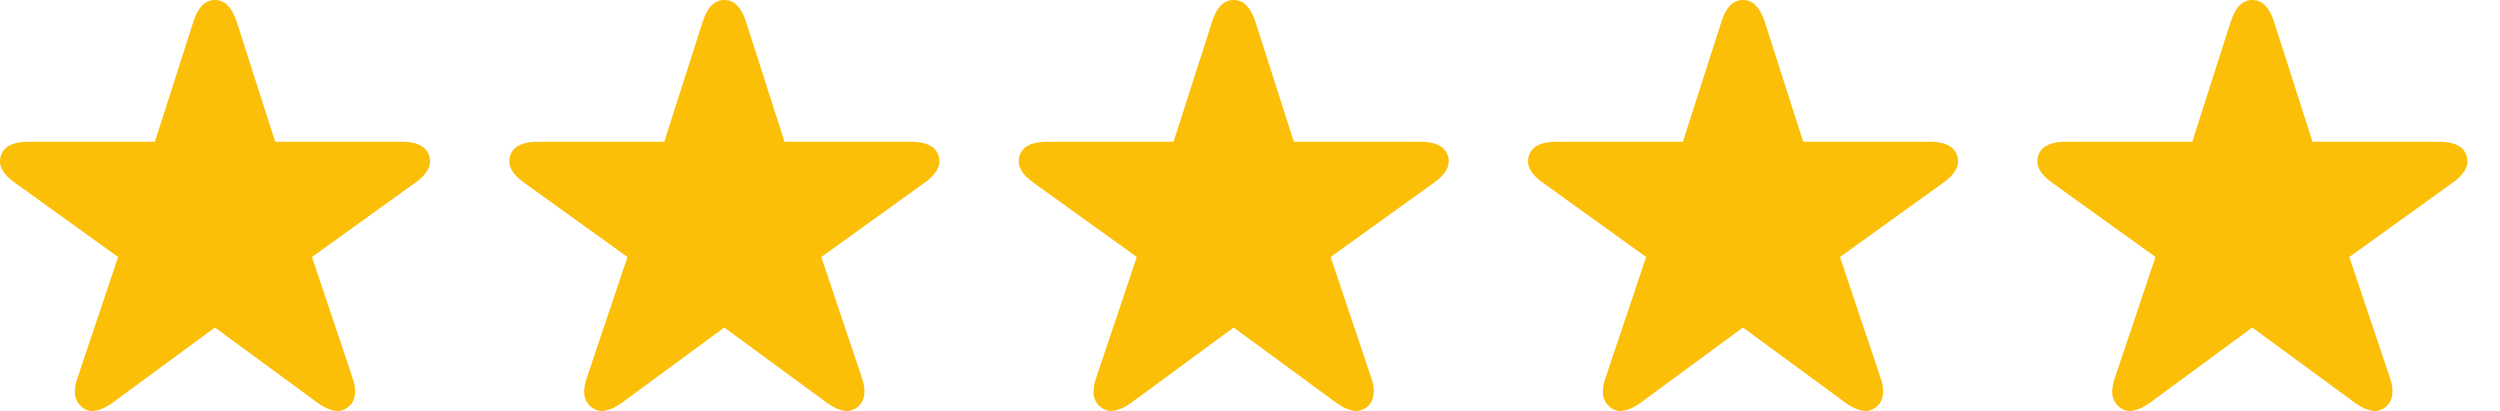
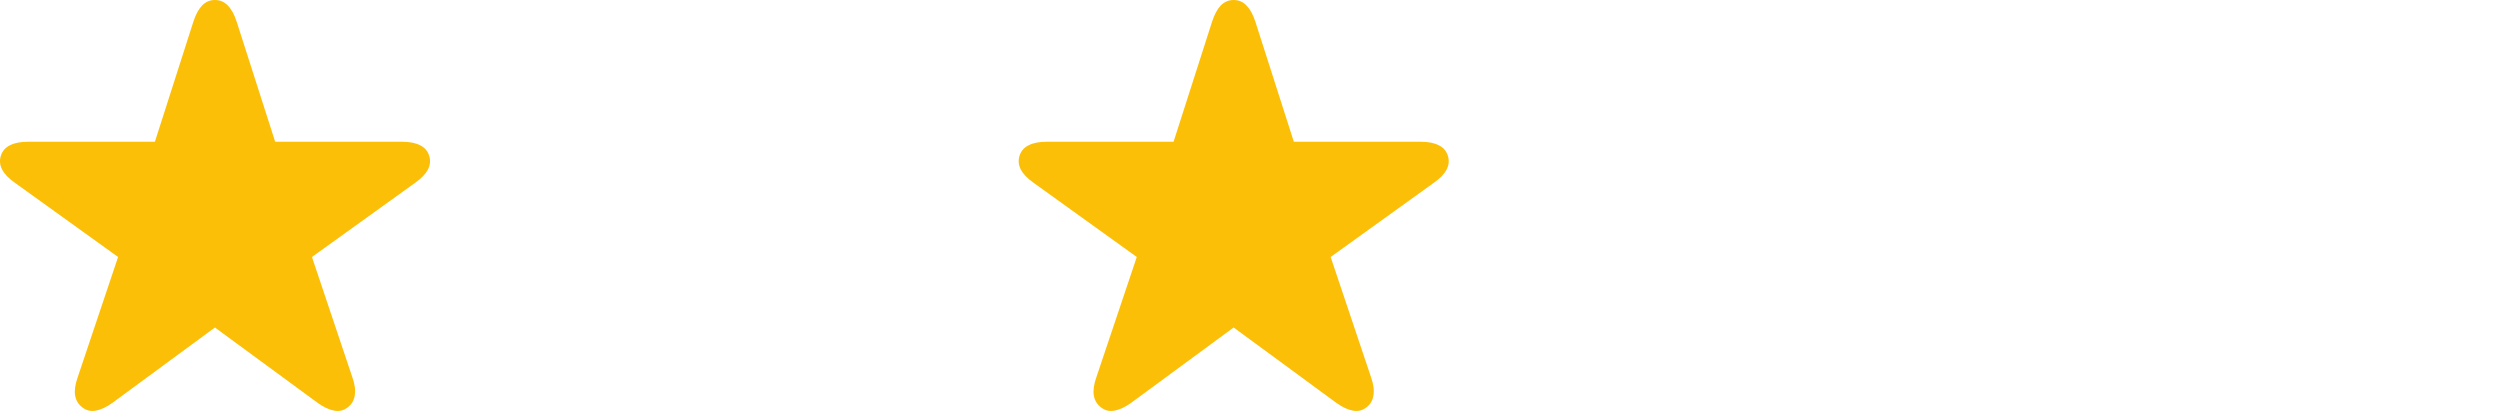
<svg xmlns="http://www.w3.org/2000/svg" width="73" height="12" viewBox="0 0 73 12" fill="none">
  <path d="M2.408 11.898C2.291 11.812 2.219 11.695 2.193 11.548C2.17 11.401 2.195 11.225 2.267 11.022L3.448 7.504L0.429 5.333C0.251 5.208 0.129 5.08 0.061 4.948C-0.007 4.816 -0.018 4.68 0.027 4.541C0.072 4.405 0.161 4.305 0.293 4.241C0.425 4.173 0.6 4.139 0.819 4.139H4.523L5.648 0.628C5.716 0.42 5.801 0.264 5.903 0.158C6.008 0.053 6.133 0 6.276 0C6.423 0 6.547 0.053 6.649 0.158C6.755 0.264 6.841 0.42 6.909 0.628L8.035 4.139H11.739C11.957 4.139 12.133 4.173 12.265 4.241C12.397 4.305 12.485 4.405 12.53 4.541C12.576 4.68 12.564 4.816 12.496 4.948C12.429 5.08 12.306 5.208 12.129 5.333L9.109 7.504L10.291 11.022C10.363 11.225 10.385 11.401 10.359 11.548C10.336 11.695 10.267 11.812 10.15 11.898C10.033 11.989 9.901 12.019 9.754 11.989C9.607 11.962 9.447 11.887 9.273 11.762L6.276 9.563L3.284 11.762C3.111 11.887 2.951 11.962 2.804 11.989C2.657 12.019 2.525 11.989 2.408 11.898Z" fill="#FCBF08" />
-   <path d="M17.281 11.898C17.164 11.812 17.092 11.695 17.066 11.548C17.043 11.401 17.068 11.225 17.139 11.022L18.321 7.504L15.301 5.333C15.124 5.208 15.002 5.08 14.934 4.948C14.866 4.816 14.855 4.68 14.9 4.541C14.945 4.405 15.034 4.305 15.166 4.241C15.298 4.173 15.473 4.139 15.692 4.139H19.396L20.521 0.628C20.589 0.42 20.674 0.264 20.776 0.158C20.881 0.053 21.006 0 21.149 0C21.296 0 21.42 0.053 21.522 0.158C21.628 0.264 21.714 0.42 21.782 0.628L22.907 4.139H26.611C26.83 4.139 27.006 4.173 27.137 4.241C27.269 4.305 27.358 4.405 27.403 4.541C27.448 4.68 27.437 4.816 27.369 4.948C27.301 5.08 27.179 5.208 27.002 5.333L23.982 7.504L25.164 11.022C25.235 11.225 25.258 11.401 25.232 11.548C25.209 11.695 25.139 11.812 25.022 11.898C24.906 11.989 24.774 12.019 24.627 11.989C24.48 11.962 24.319 11.887 24.146 11.762L21.149 9.563L18.157 11.762C17.984 11.887 17.824 11.962 17.677 11.989C17.529 12.019 17.398 11.989 17.281 11.898Z" fill="#FCBF08" />
  <path d="M32.153 11.898C32.037 11.812 31.965 11.695 31.939 11.548C31.916 11.401 31.94 11.225 32.012 11.022L33.194 7.504L30.174 5.333C29.997 5.208 29.875 5.08 29.807 4.948C29.739 4.816 29.727 4.68 29.773 4.541C29.818 4.405 29.907 4.305 30.038 4.241C30.17 4.173 30.346 4.139 30.564 4.139H34.268L35.394 0.628C35.462 0.42 35.547 0.264 35.648 0.158C35.754 0.053 35.878 0 36.022 0C36.169 0 36.293 0.053 36.395 0.158C36.5 0.264 36.587 0.42 36.655 0.628L37.78 4.139H41.484C41.703 4.139 41.878 4.173 42.01 4.241C42.142 4.305 42.231 4.405 42.276 4.541C42.321 4.68 42.31 4.816 42.242 4.948C42.174 5.08 42.052 5.208 41.874 5.333L38.855 7.504L40.037 11.022C40.108 11.225 40.131 11.401 40.104 11.548C40.082 11.695 40.012 11.812 39.895 11.898C39.778 11.989 39.646 12.019 39.499 11.989C39.352 11.962 39.192 11.887 39.019 11.762L36.022 9.563L33.03 11.762C32.857 11.887 32.696 11.962 32.549 11.989C32.402 12.019 32.27 11.989 32.153 11.898Z" fill="#FCBF08" />
-   <path d="M47.026 11.898C46.909 11.812 46.838 11.695 46.811 11.548C46.789 11.401 46.813 11.225 46.885 11.022L48.067 7.504L45.047 5.333C44.87 5.208 44.747 5.08 44.679 4.948C44.611 4.816 44.6 4.68 44.645 4.541C44.691 4.405 44.779 4.305 44.911 4.241C45.043 4.173 45.218 4.139 45.437 4.139H49.141L50.267 0.628C50.334 0.42 50.419 0.264 50.521 0.158C50.627 0.053 50.751 0 50.894 0C51.041 0 51.166 0.053 51.267 0.158C51.373 0.264 51.46 0.42 51.528 0.628L52.653 4.139H56.357C56.576 4.139 56.751 4.173 56.883 4.241C57.015 4.305 57.103 4.405 57.149 4.541C57.194 4.68 57.183 4.816 57.115 4.948C57.047 5.08 56.924 5.208 56.747 5.333L53.727 7.504L54.909 11.022C54.981 11.225 55.004 11.401 54.977 11.548C54.955 11.695 54.885 11.812 54.768 11.898C54.651 11.989 54.519 12.019 54.372 11.989C54.225 11.962 54.065 11.887 53.891 11.762L50.894 9.563L47.903 11.762C47.729 11.887 47.569 11.962 47.422 11.989C47.275 12.019 47.143 11.989 47.026 11.898Z" fill="#FCBF08" />
-   <path d="M61.899 11.898C61.782 11.812 61.711 11.695 61.684 11.548C61.661 11.401 61.686 11.225 61.758 11.022L62.94 7.504L59.92 5.333C59.742 5.208 59.62 5.08 59.552 4.948C59.484 4.816 59.473 4.68 59.518 4.541C59.563 4.405 59.652 4.305 59.784 4.241C59.916 4.173 60.091 4.139 60.31 4.139H64.014L65.139 0.628C65.207 0.42 65.292 0.264 65.394 0.158C65.499 0.053 65.624 0 65.767 0C65.914 0 66.038 0.053 66.14 0.158C66.246 0.264 66.332 0.42 66.4 0.628L67.526 4.139H71.23C71.448 4.139 71.624 4.173 71.756 4.241C71.888 4.305 71.976 4.405 72.022 4.541C72.067 4.68 72.055 4.816 71.988 4.948C71.92 5.08 71.797 5.208 71.62 5.333L68.6 7.504L69.782 11.022C69.854 11.225 69.876 11.401 69.85 11.548C69.827 11.695 69.758 11.812 69.641 11.898C69.524 11.989 69.392 12.019 69.245 11.989C69.098 11.962 68.938 11.887 68.764 11.762L65.767 9.563L62.776 11.762C62.602 11.887 62.442 11.962 62.295 11.989C62.148 12.019 62.016 11.989 61.899 11.898Z" fill="#FCBF08" />
</svg>